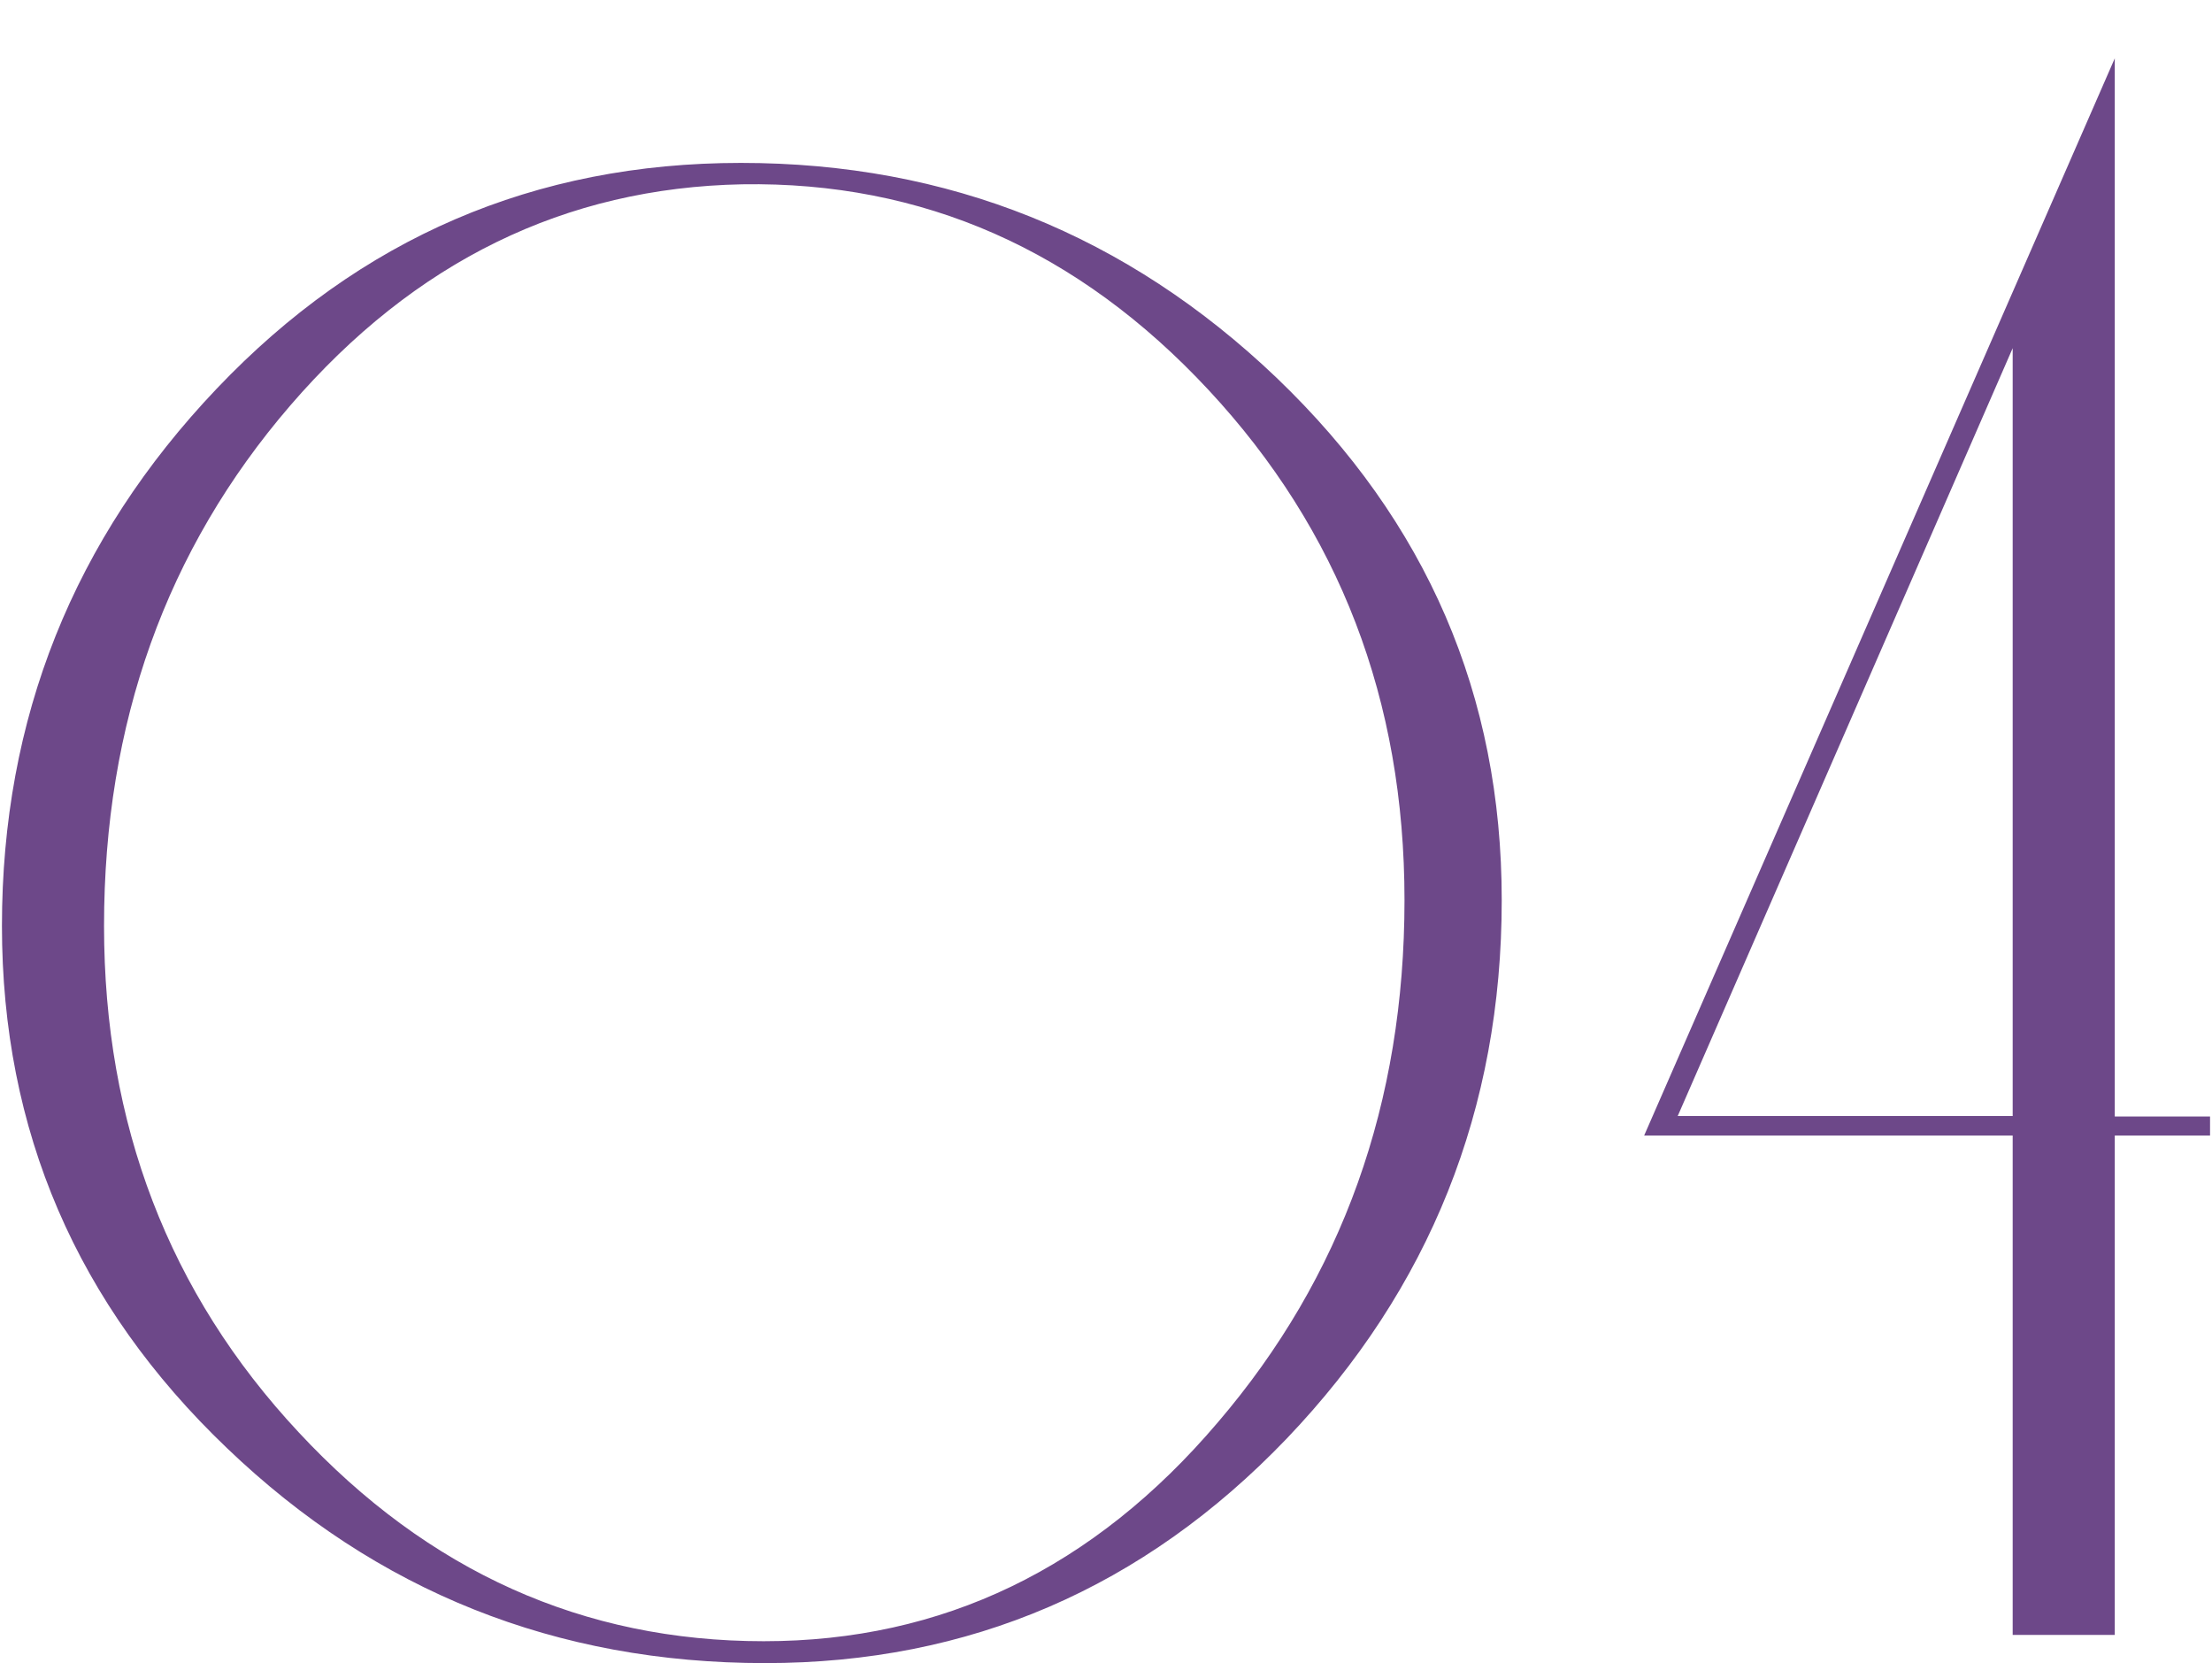
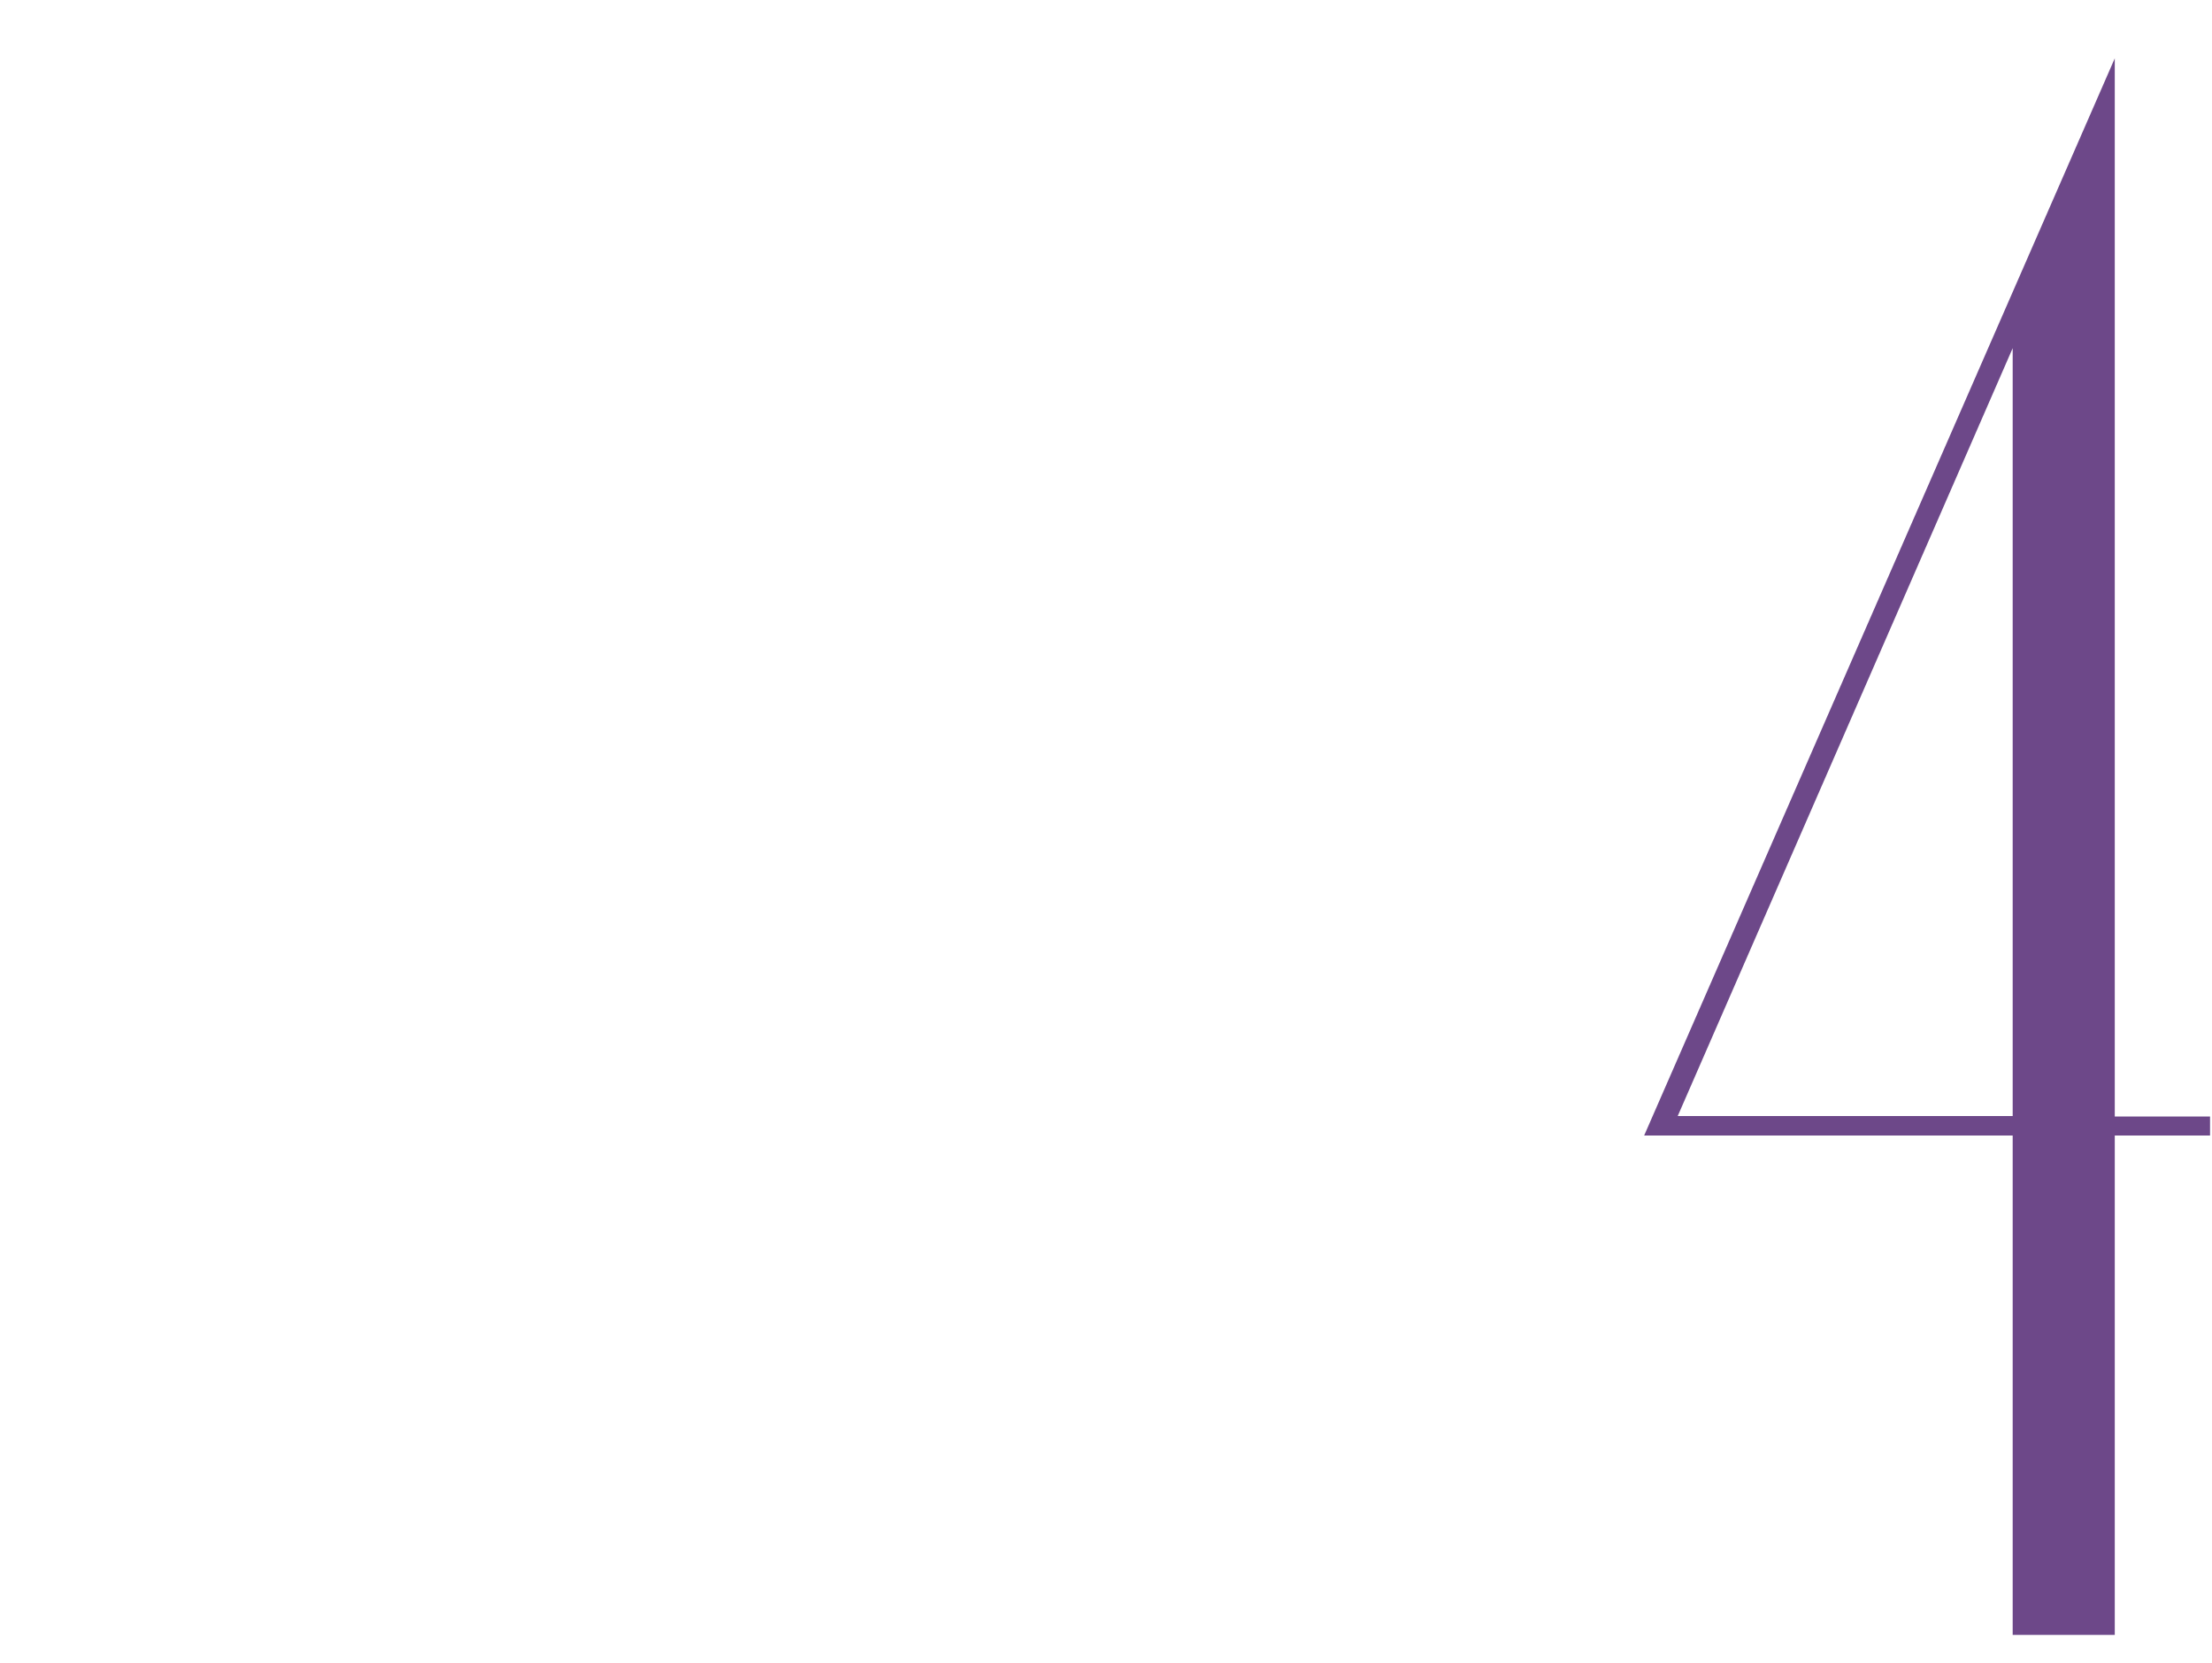
<svg xmlns="http://www.w3.org/2000/svg" version="1.1" id="レイヤー_1" x="0px" y="0px" viewBox="0 0 455 342" style="enable-background:new 0 0 455 342;" xml:space="preserve">
  <style type="text/css">
	.st0{fill:#6D4889;}
</style>
  <g>
-     <path class="st0" d="M308.9,185.1c0,43-14.8,79.9-44.2,110.7c-29.5,30.8-65.3,46.2-107.3,46.2c-43,0-79.9-14.7-110.7-44.2   C15.8,268.3,0.4,232.5,0.4,190.4c0-42.7,14.7-79.5,44.2-110.5S110,33.5,152.4,33.5c42.7,0,79.4,14.8,110.2,44.2   C293.5,107.3,308.9,143,308.9,185.1z M288.9,185.1c0-41.1-13.4-76-40.3-104.9c-26.8-28.8-58.8-42.9-95.9-42.3   c-36.4,0.7-67.4,15.8-93,45.5c-25.5,29.6-38.3,65.3-38.3,107c0,40.7,13.3,75.5,40,104.1c26.7,28.7,58.6,43,95.7,43   c36.8,0,67.9-15,93.4-45C276.1,262.6,288.9,226.8,288.9,185.1z" />
    <path class="st0" d="M454.6,233.5H435v102.7h-21V233.5h-75.8L435,12v217.6h19.6V233.5z M414,229.6v-158l-68.9,157.9H414V229.6z" />
  </g>
</svg>